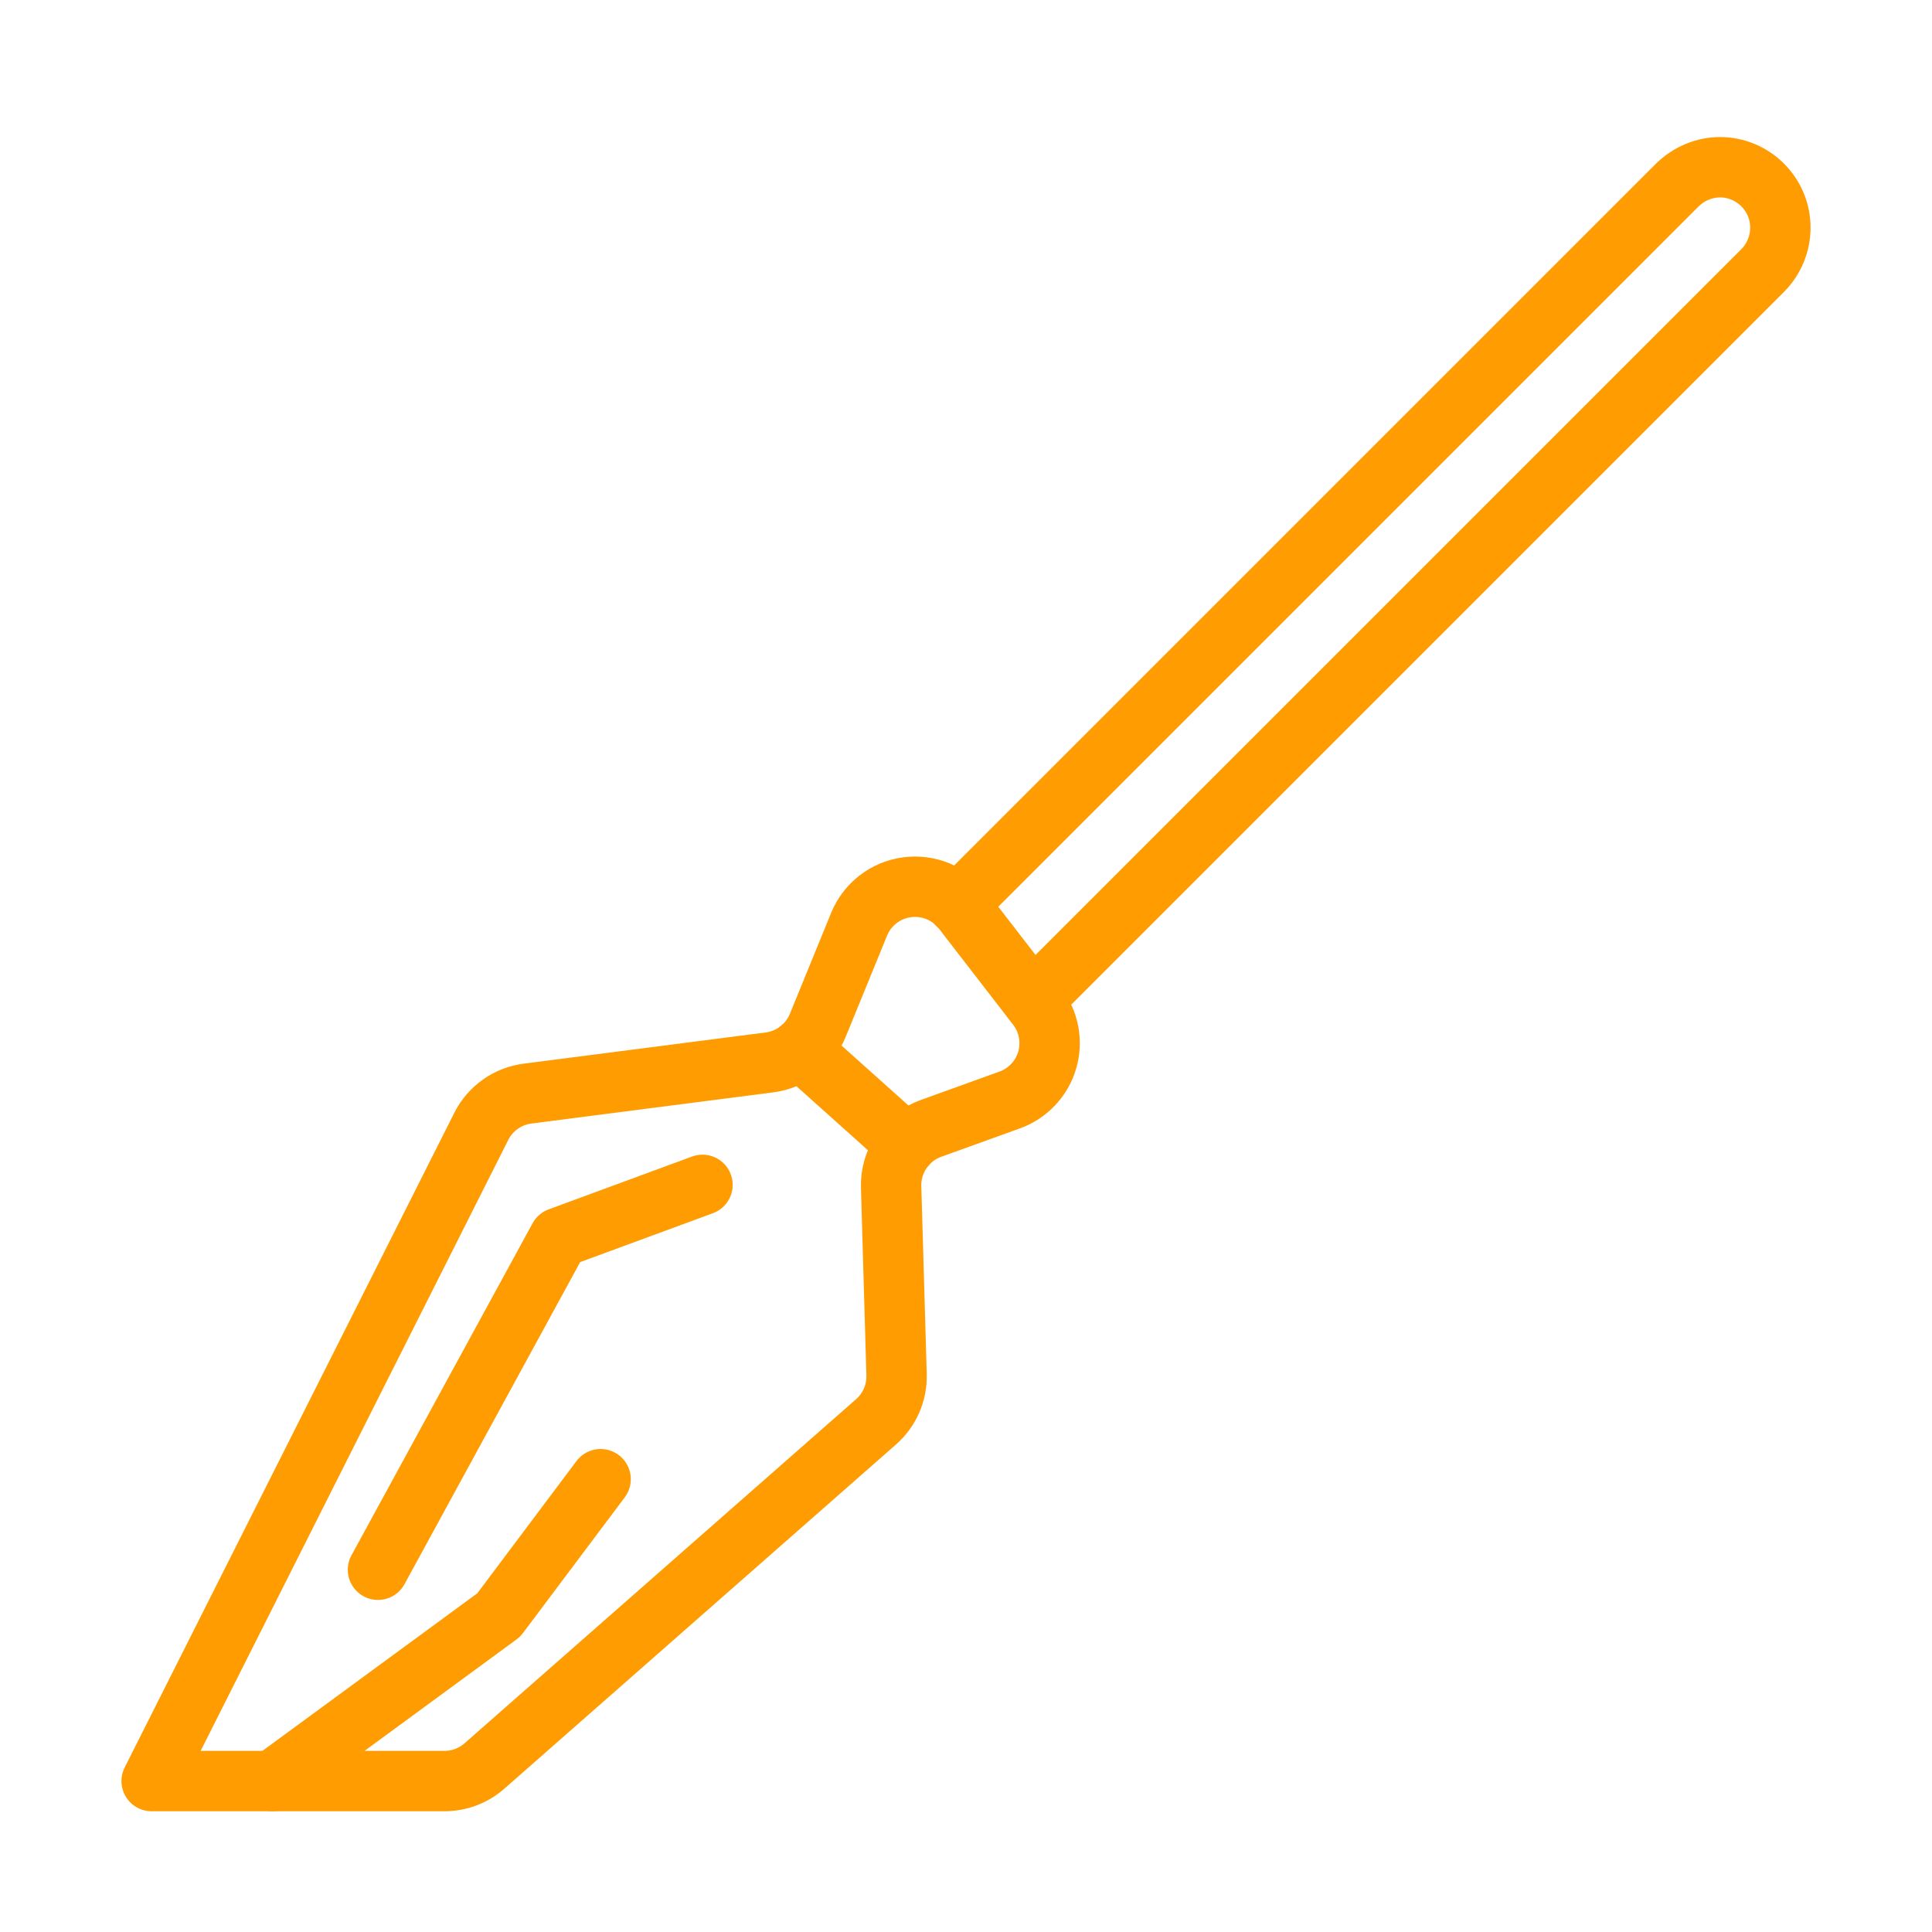
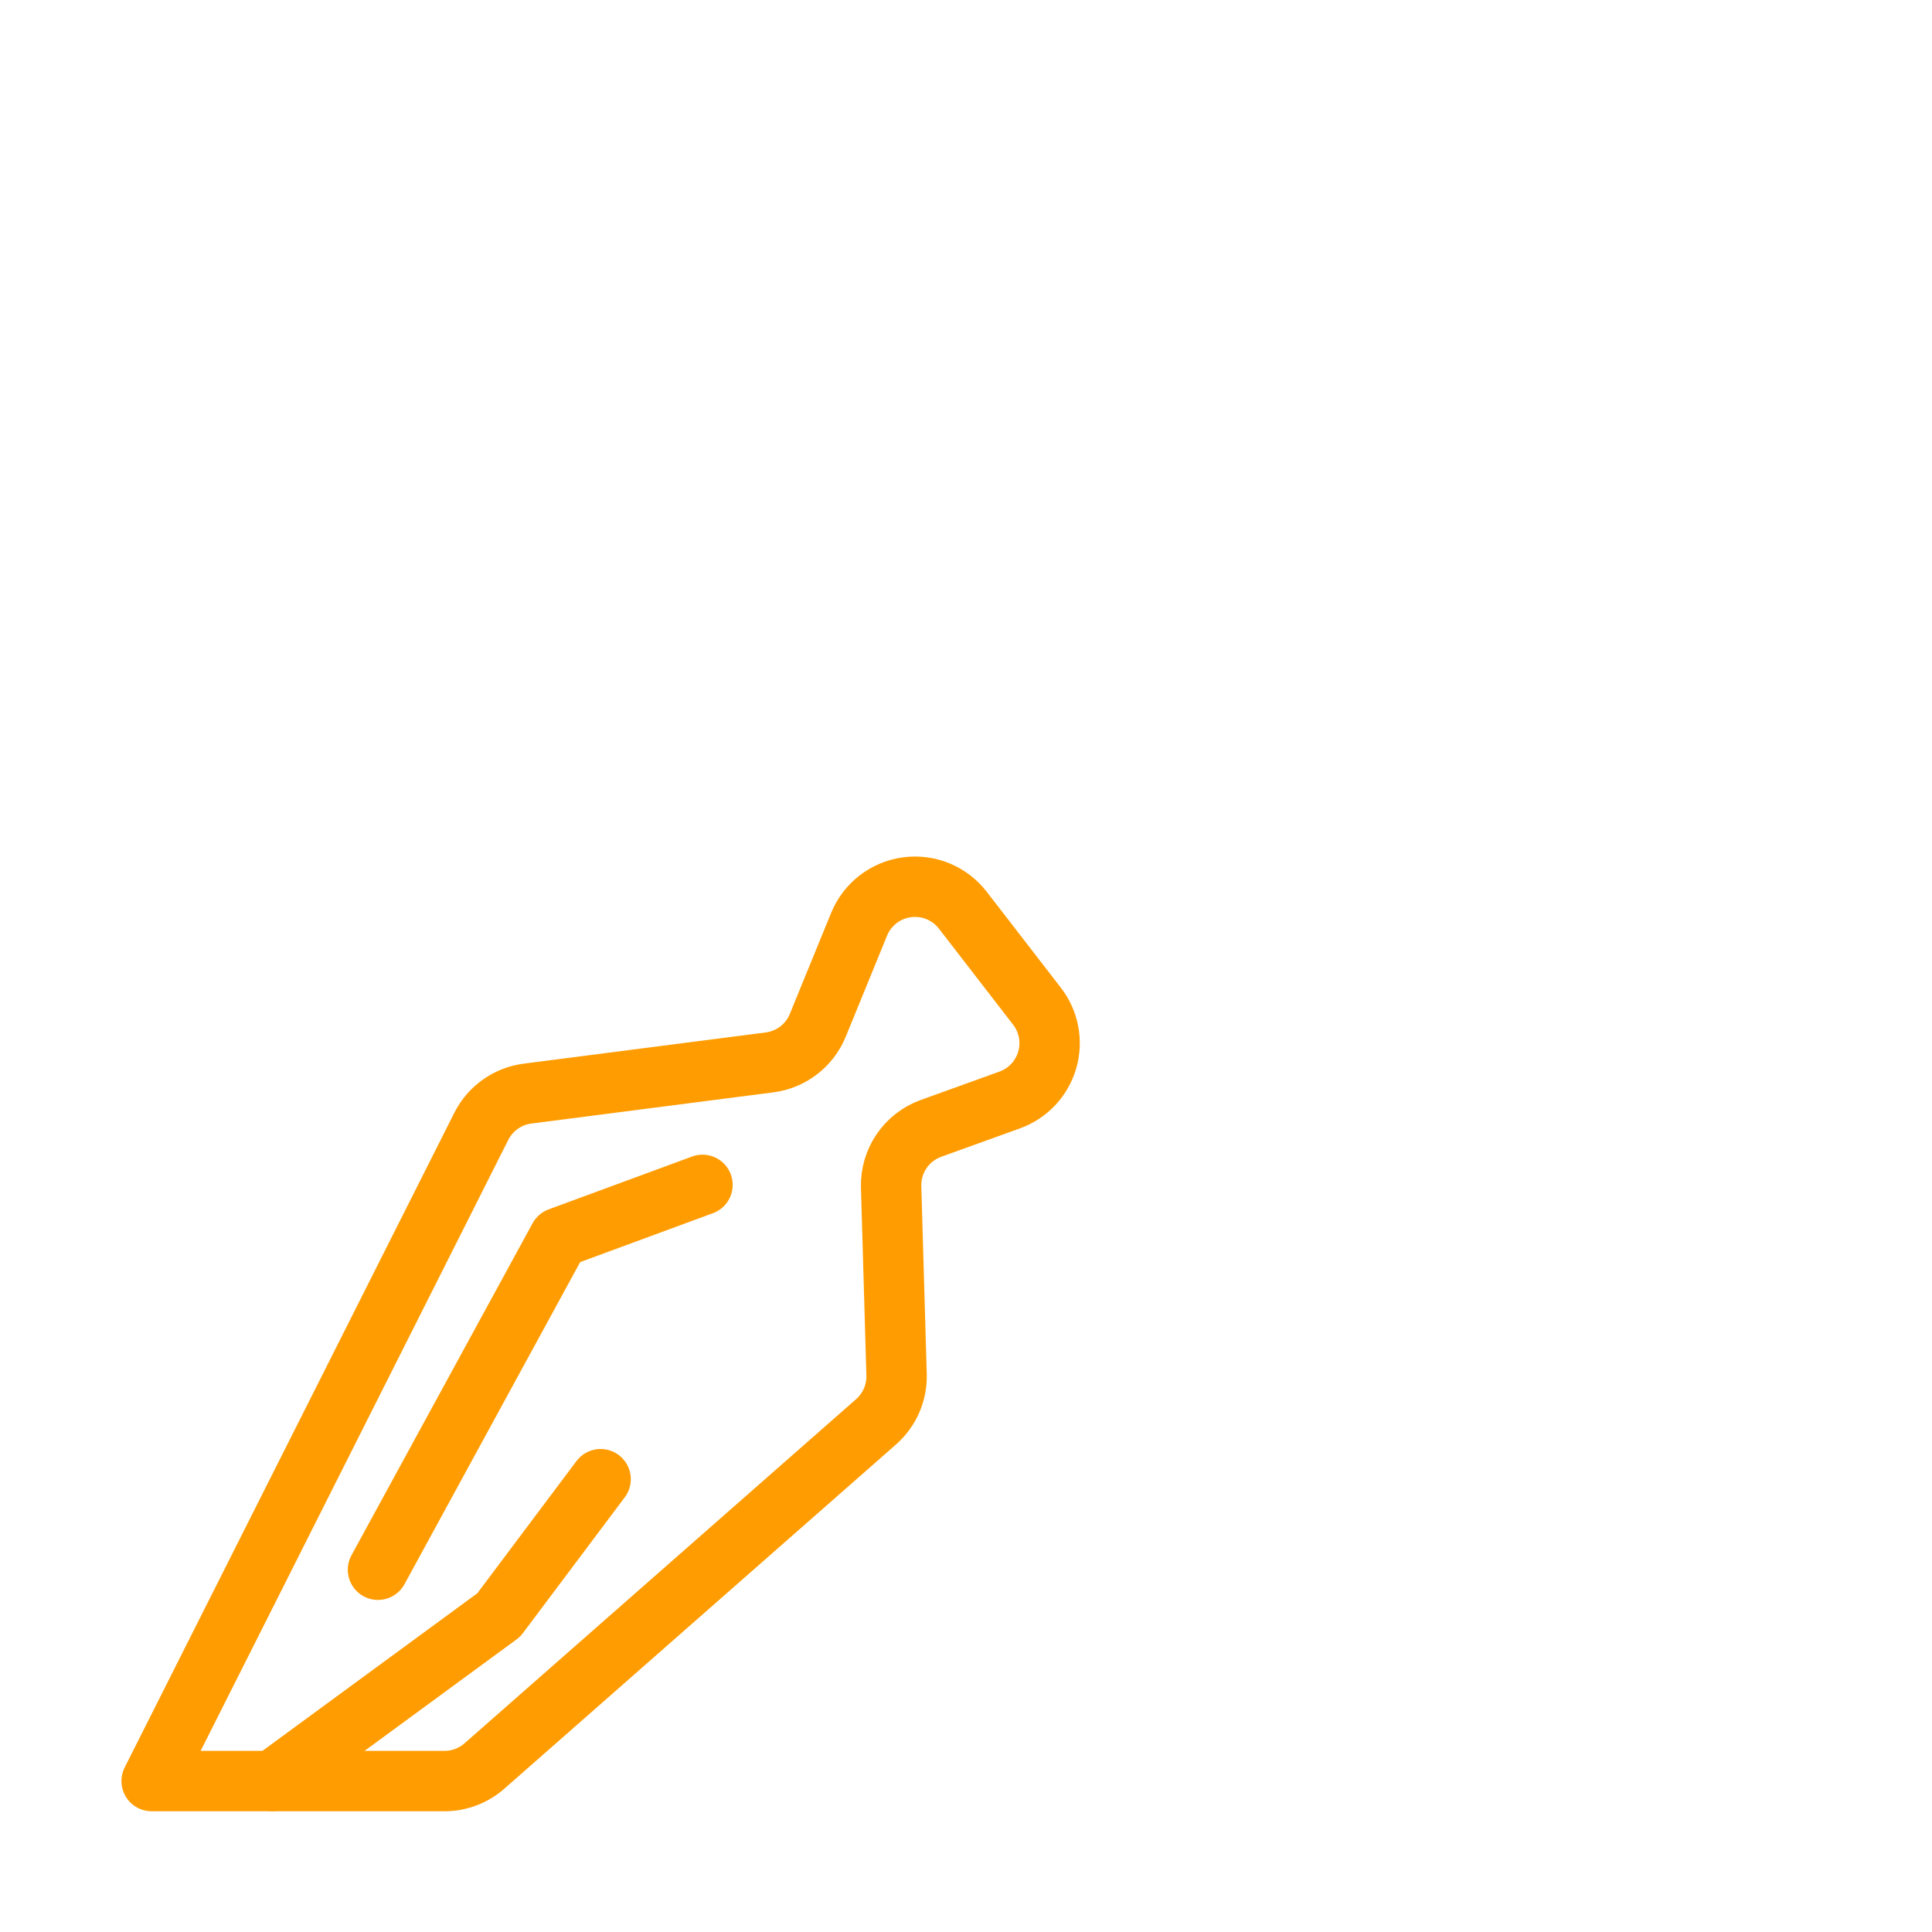
<svg xmlns="http://www.w3.org/2000/svg" style="enable-background:new 0 0 64 64;" version="1.1" viewBox="0 0 64 64" xml:space="preserve">
  <g>
-     <path d="M31.722,29.97l23.84-23.84c0.4-0.39,0.91-0.59,1.42-0.59s1.021,0.2,1.41,0.59c0.78,0.78,0.78,2.04,0,2.83l-24.18,24.18" style="fill:none;stroke:#ff9c01;stroke-width:2;stroke-linecap:round;stroke-linejoin:round;stroke-miterlimit:10;" />
    <path d="M25.494,35.193c0.714-0.092,1.323-0.561,1.596-1.227l1.369-3.349c0.271-0.662,0.874-1.129,1.583-1.225s1.414,0.193,1.852,0.759   l2.459,3.183c0.391,0.506,0.516,1.168,0.337,1.782s-0.64,1.105-1.241,1.322l-2.609,0.941c-0.813,0.293-1.345,1.076-1.32,1.939   l0.18,6.221c0.017,0.595-0.232,1.167-0.679,1.56L16.046,58.502C15.681,58.823,15.211,59,14.726,59H5.023l10.921-21.689   c0.299-0.593,0.872-0.999,1.531-1.084L25.494,35.193z" style="fill:none;stroke:#ff9c01;stroke-width:2;stroke-linecap:round;stroke-linejoin:round;stroke-miterlimit:10;" />
-     <line style="fill:none;stroke:#ff9c01;stroke-width:2;stroke-linecap:round;stroke-linejoin:round;stroke-miterlimit:10;" x1="26.507" x2="30.041" y1="34.751" y2="37.916" />
    <polyline points="9.021,59 16.521,53.5 19.896,49" style="fill:none;stroke:#ff9c01;stroke-width:2;stroke-linecap:round;stroke-linejoin:round;stroke-miterlimit:10;" />
    <polyline points="23.271,39.25 18.521,41 12.521,52" style="fill:none;stroke:#ff9c01;stroke-width:2;stroke-linecap:round;stroke-linejoin:round;stroke-miterlimit:10;" />
  </g>
</svg>